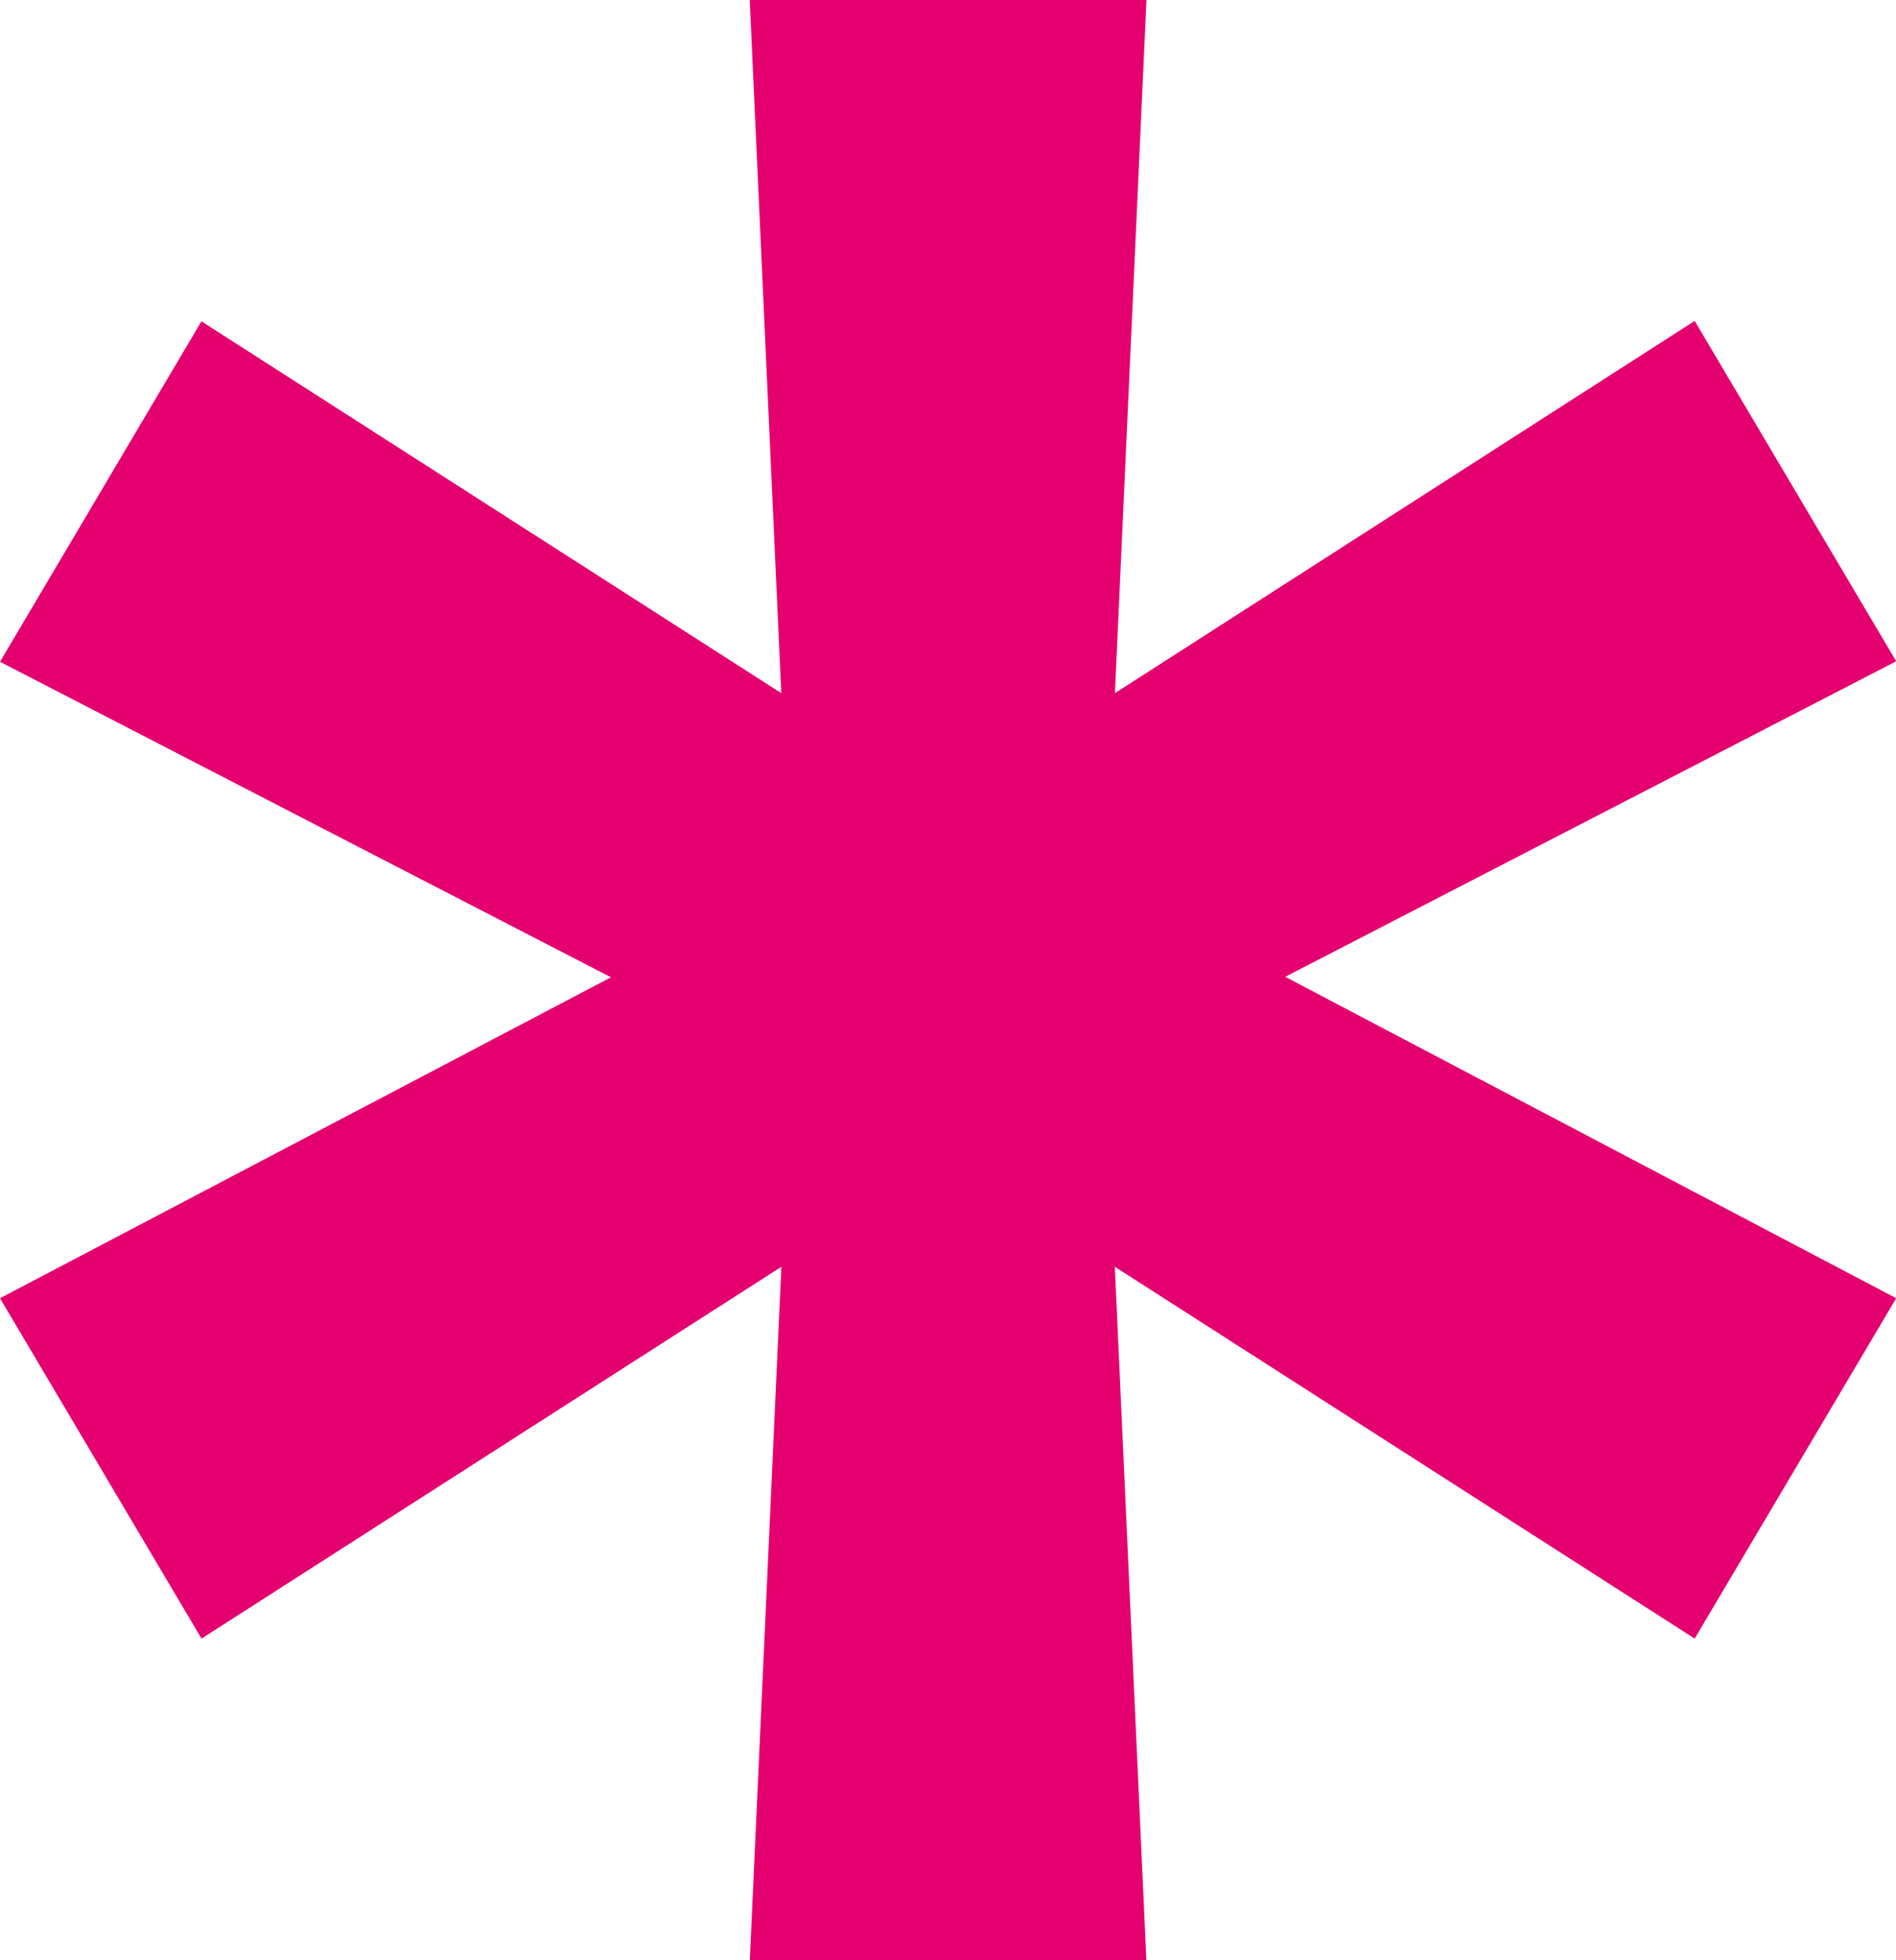
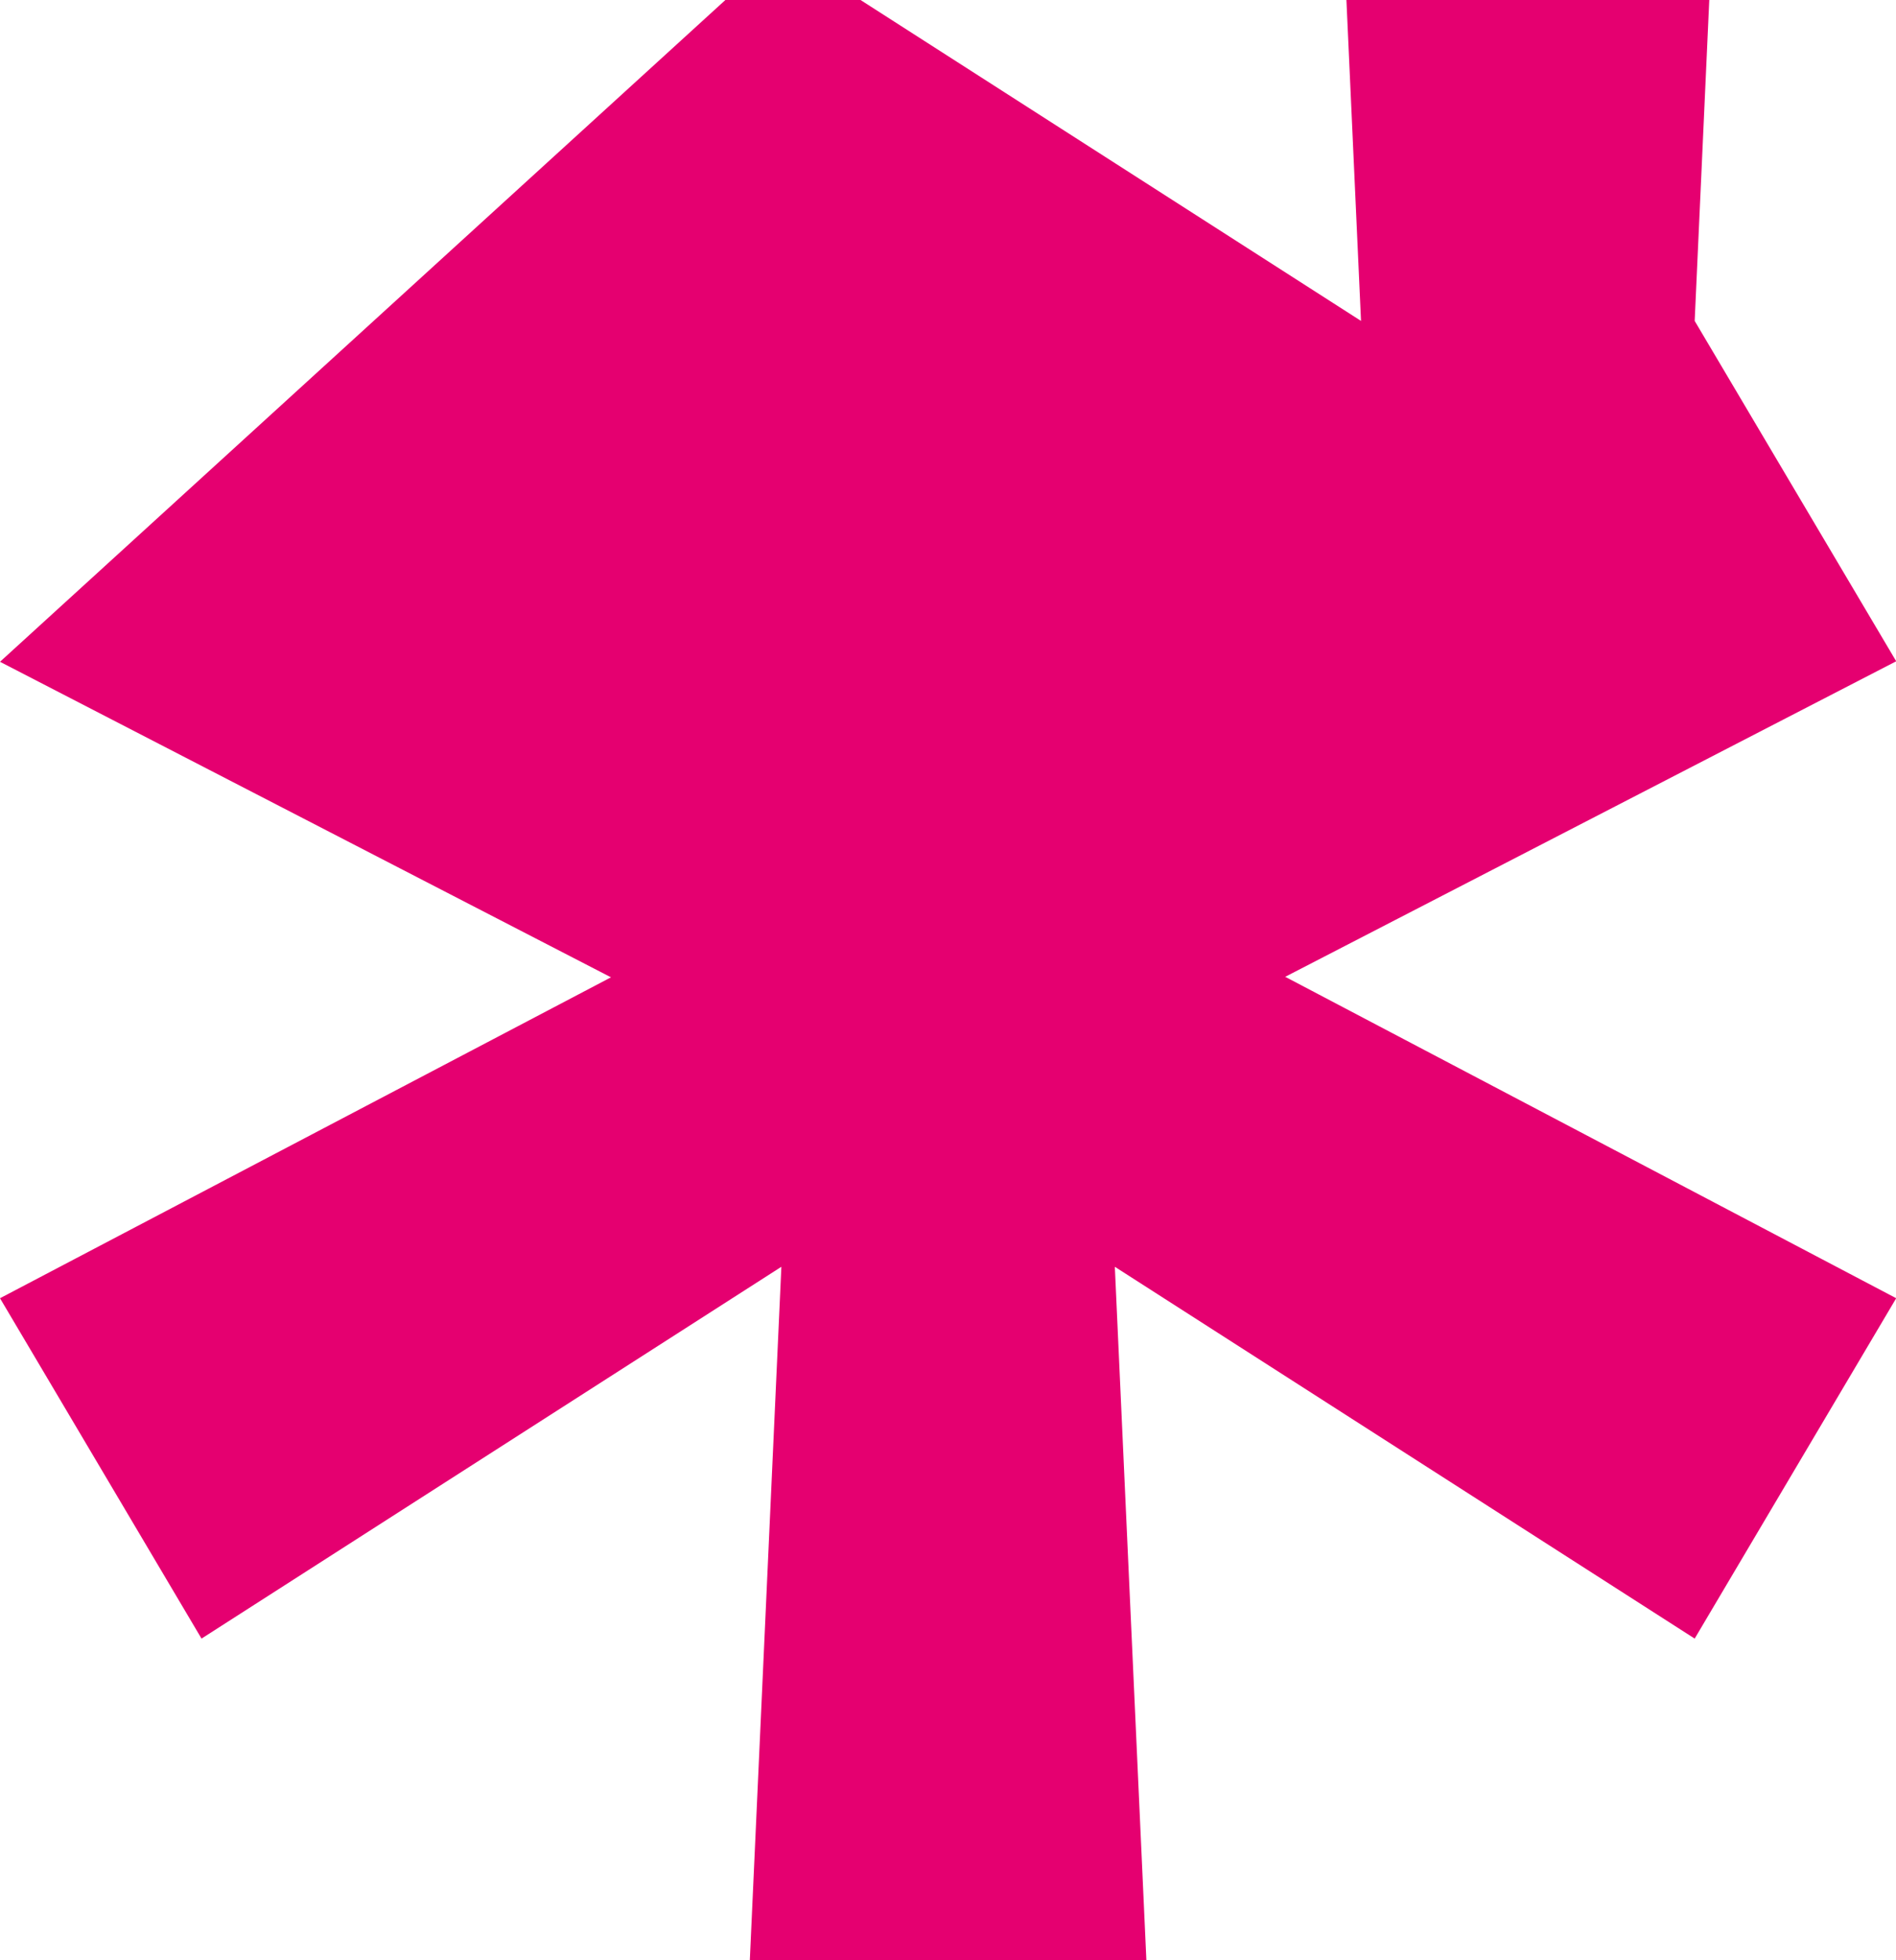
<svg xmlns="http://www.w3.org/2000/svg" width="18.638" height="19.257" viewBox="0 0 18.638 19.257">
-   <path d="M12.019-1.053l-.31-6.811,5.7,3.653,1.981-3.344-6.006-3.158,6.006-3.1-1.981-3.344L11.71-13.5l.31-6.811h-3.9l.31,6.811-5.7-3.653L.75-13.808l6.006,3.1L.75-7.555,2.731-4.211l5.7-3.653-.31,6.811Z" transform="translate(-0.75 20.31)" fill="#e50070" />
+   <path d="M12.019-1.053l-.31-6.811,5.7,3.653,1.981-3.344-6.006-3.158,6.006-3.1-1.981-3.344l.31-6.811h-3.9l.31,6.811-5.7-3.653L.75-13.808l6.006,3.1L.75-7.555,2.731-4.211l5.7-3.653-.31,6.811Z" transform="translate(-0.75 20.31)" fill="#e50070" />
</svg>